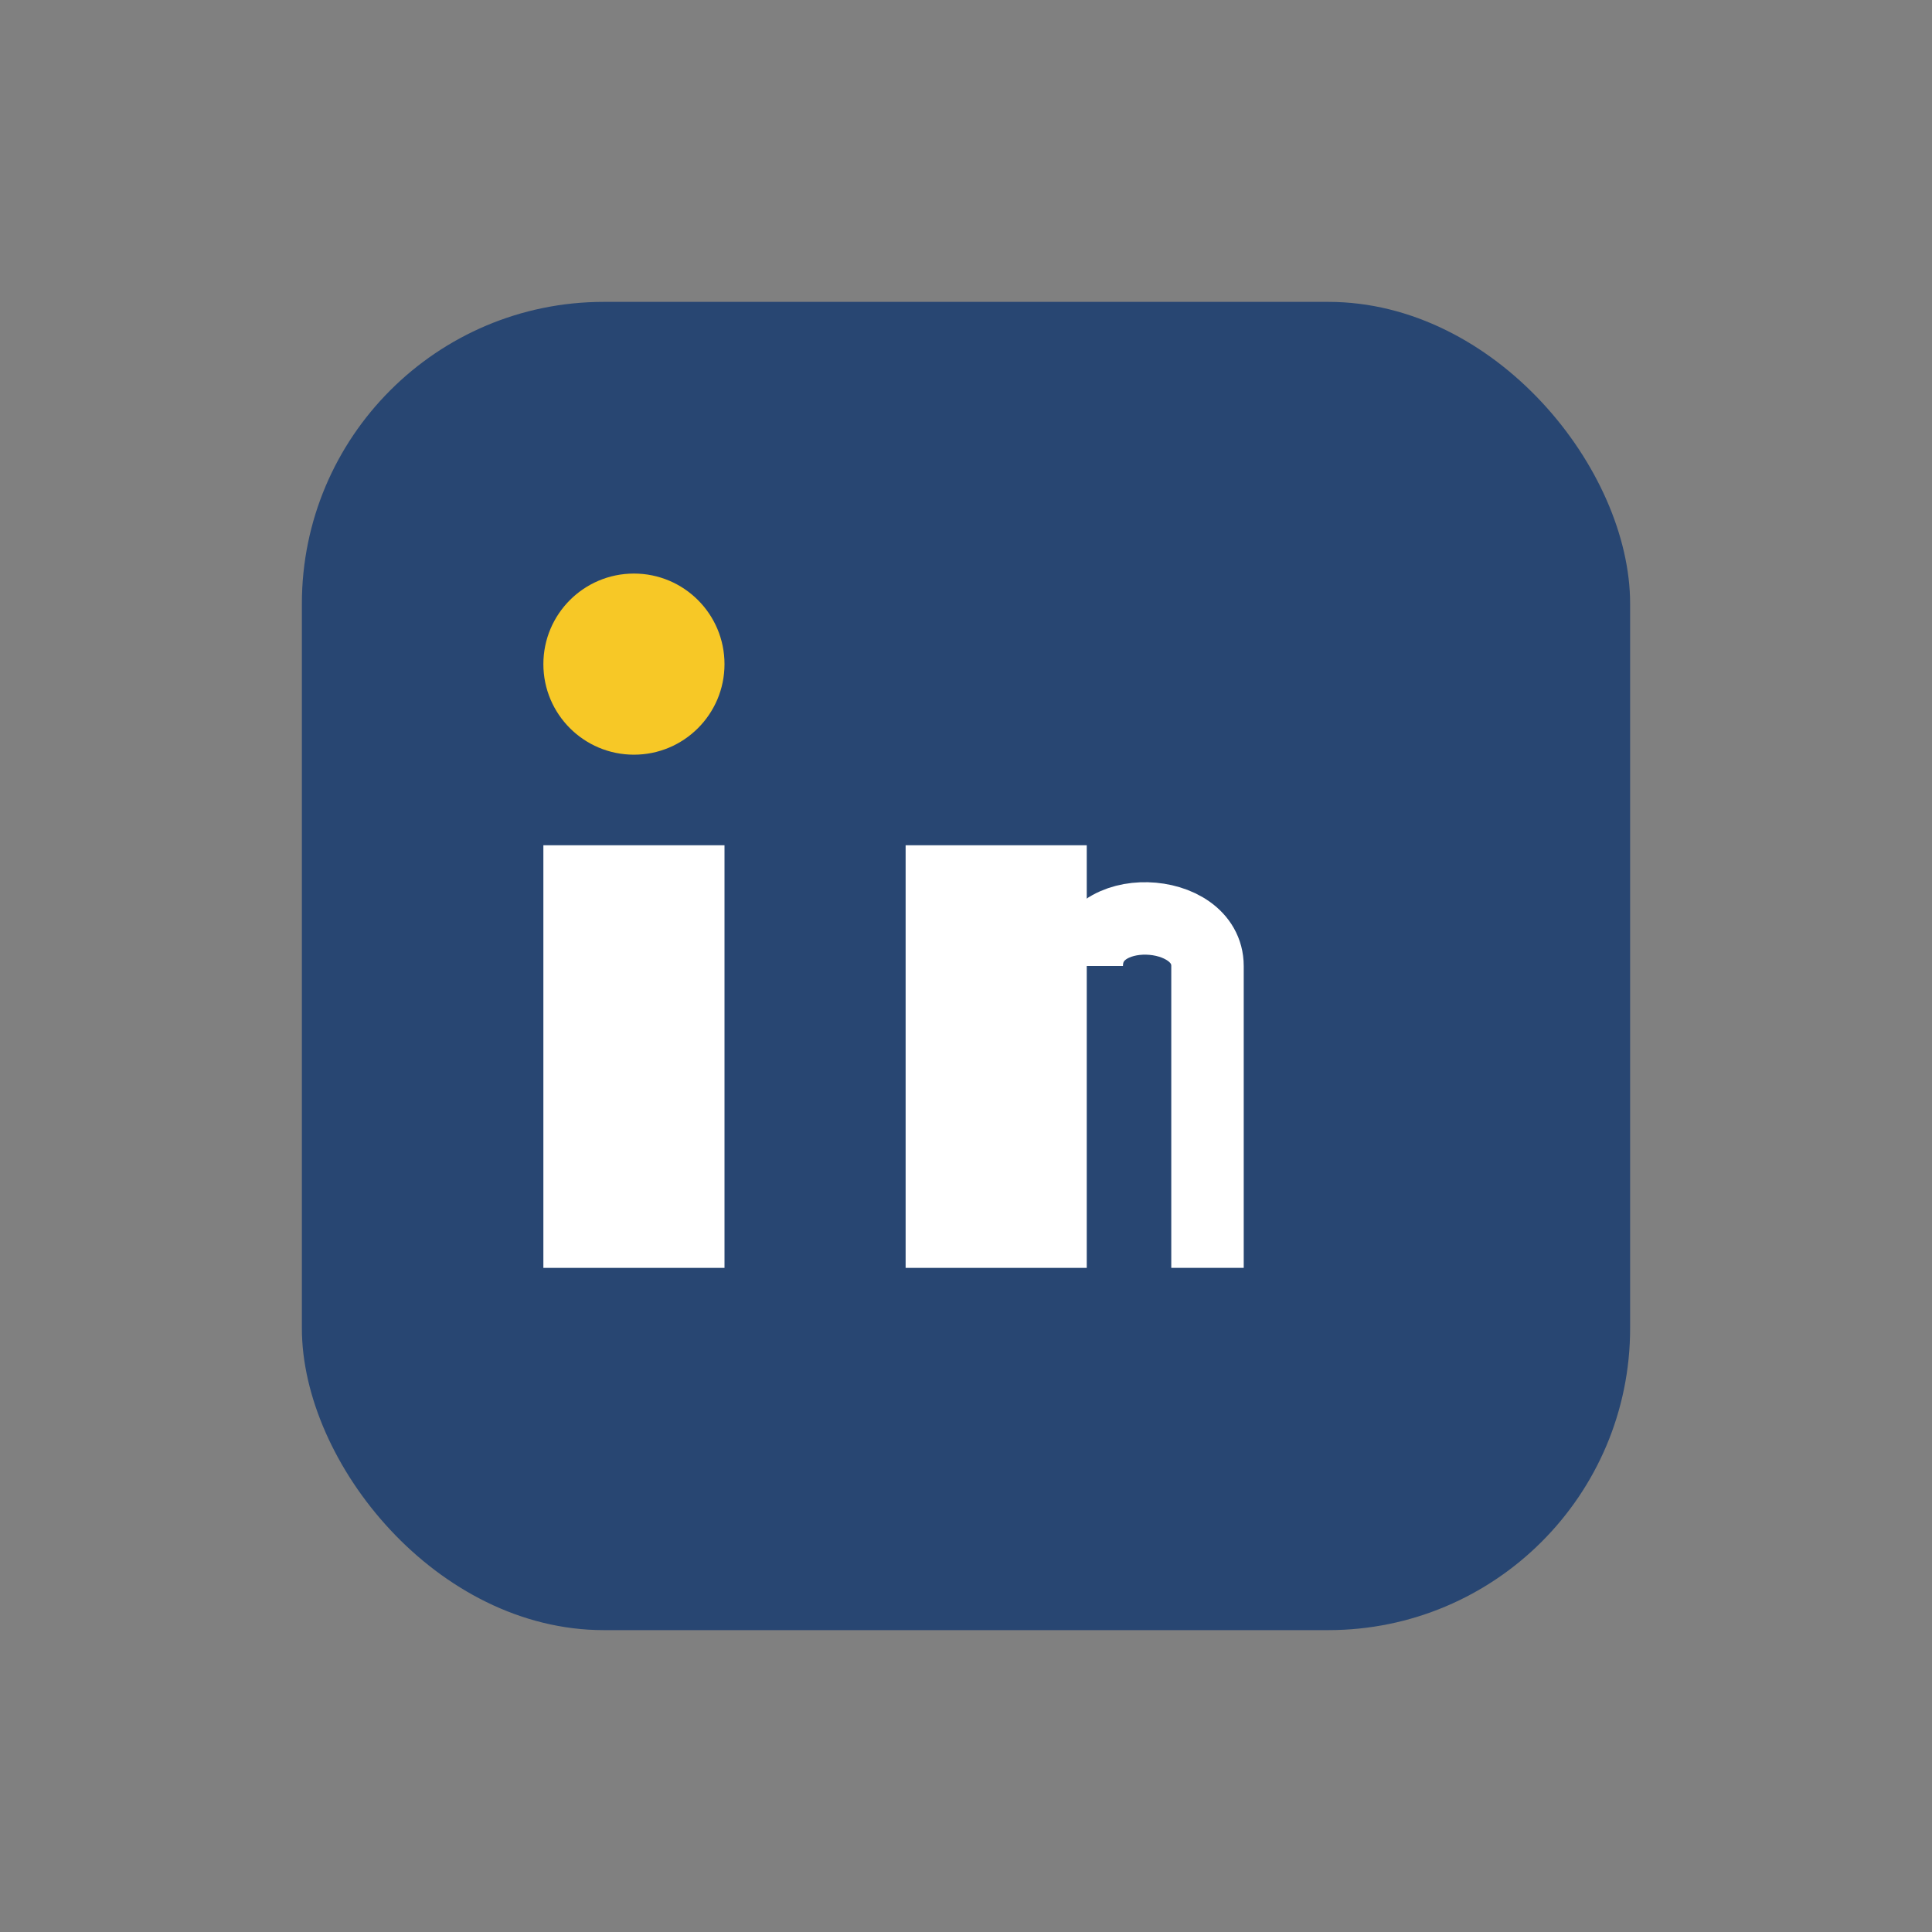
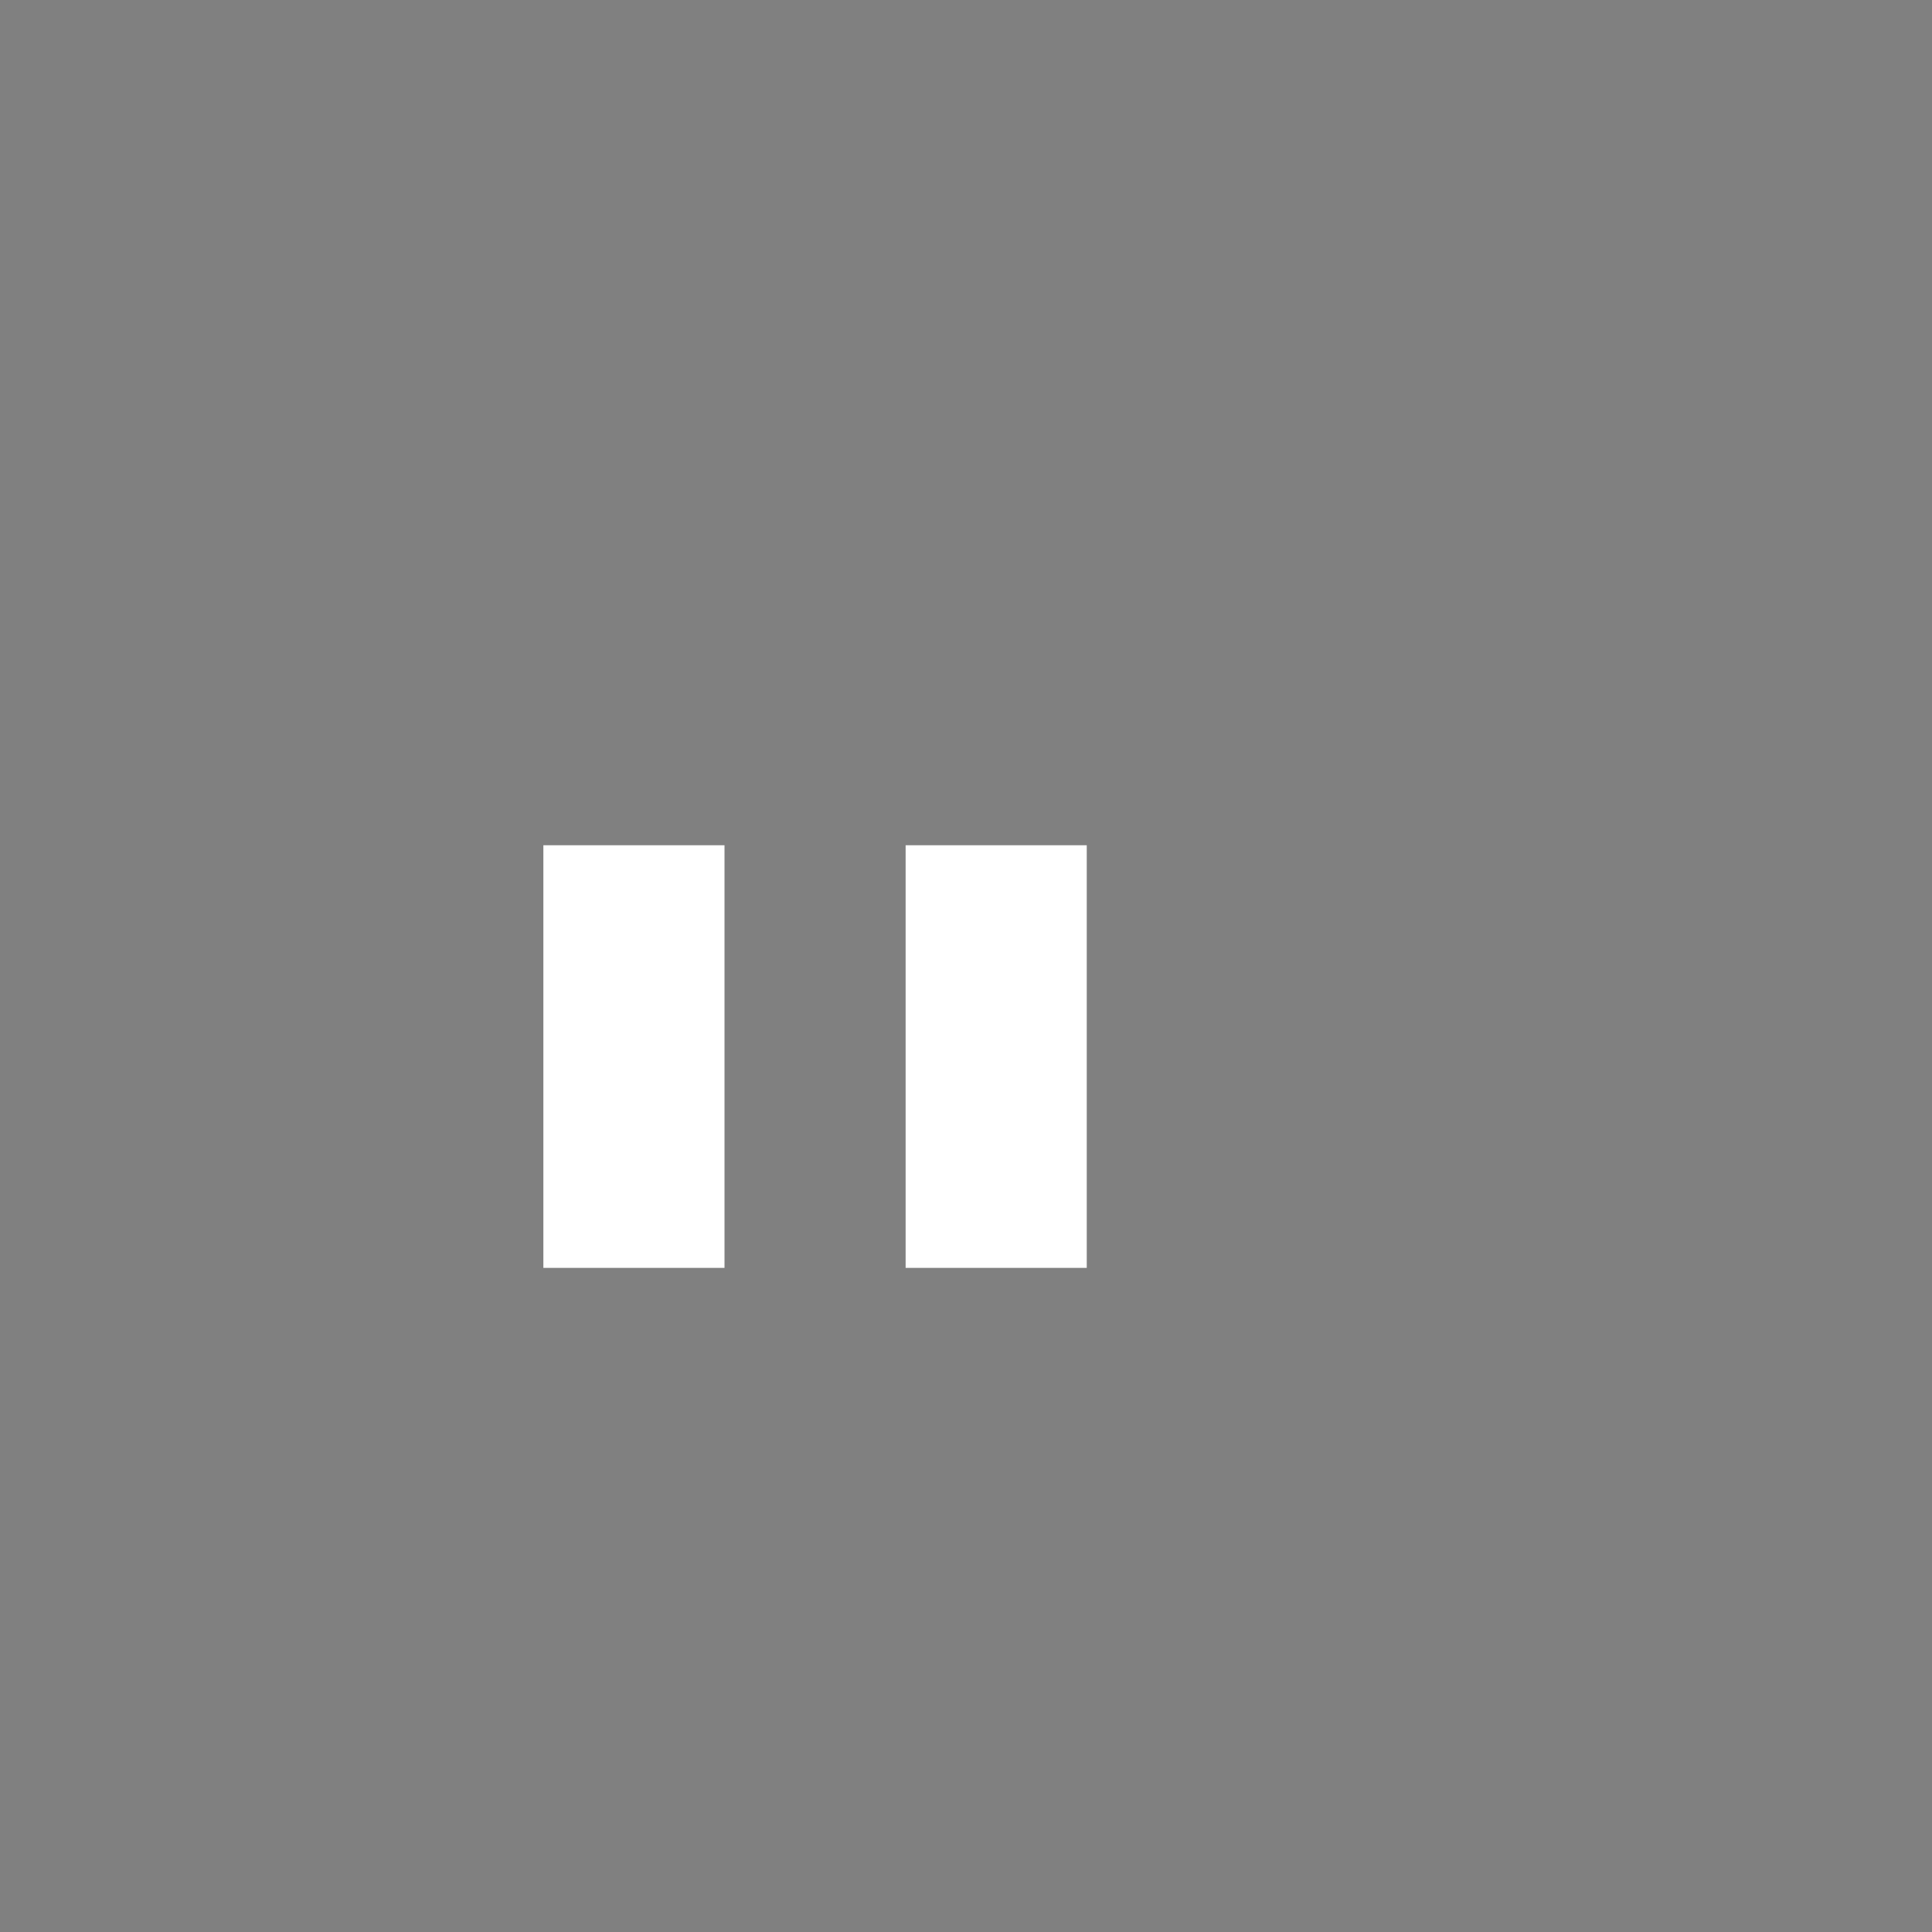
<svg xmlns="http://www.w3.org/2000/svg" width="32" height="32" viewBox="0 0 32 32">
  <rect x="0" y="0" width="32" height="32" fill="#808080" stroke="none" />
-   <rect x="5" y="5" width="22" height="22" rx="5" fill="#284672" />
  <rect x="9" y="14" width="3" height="7" fill="#fff" />
  <rect x="15" y="14" width="3" height="7" fill="#fff" />
-   <circle cx="10.5" cy="11" r="1.5" fill="#F7C826" />
-   <path d="M18 16c0-1.1 2-1 2 0v5" stroke="#fff" stroke-width="1.2" fill="none" />
</svg>